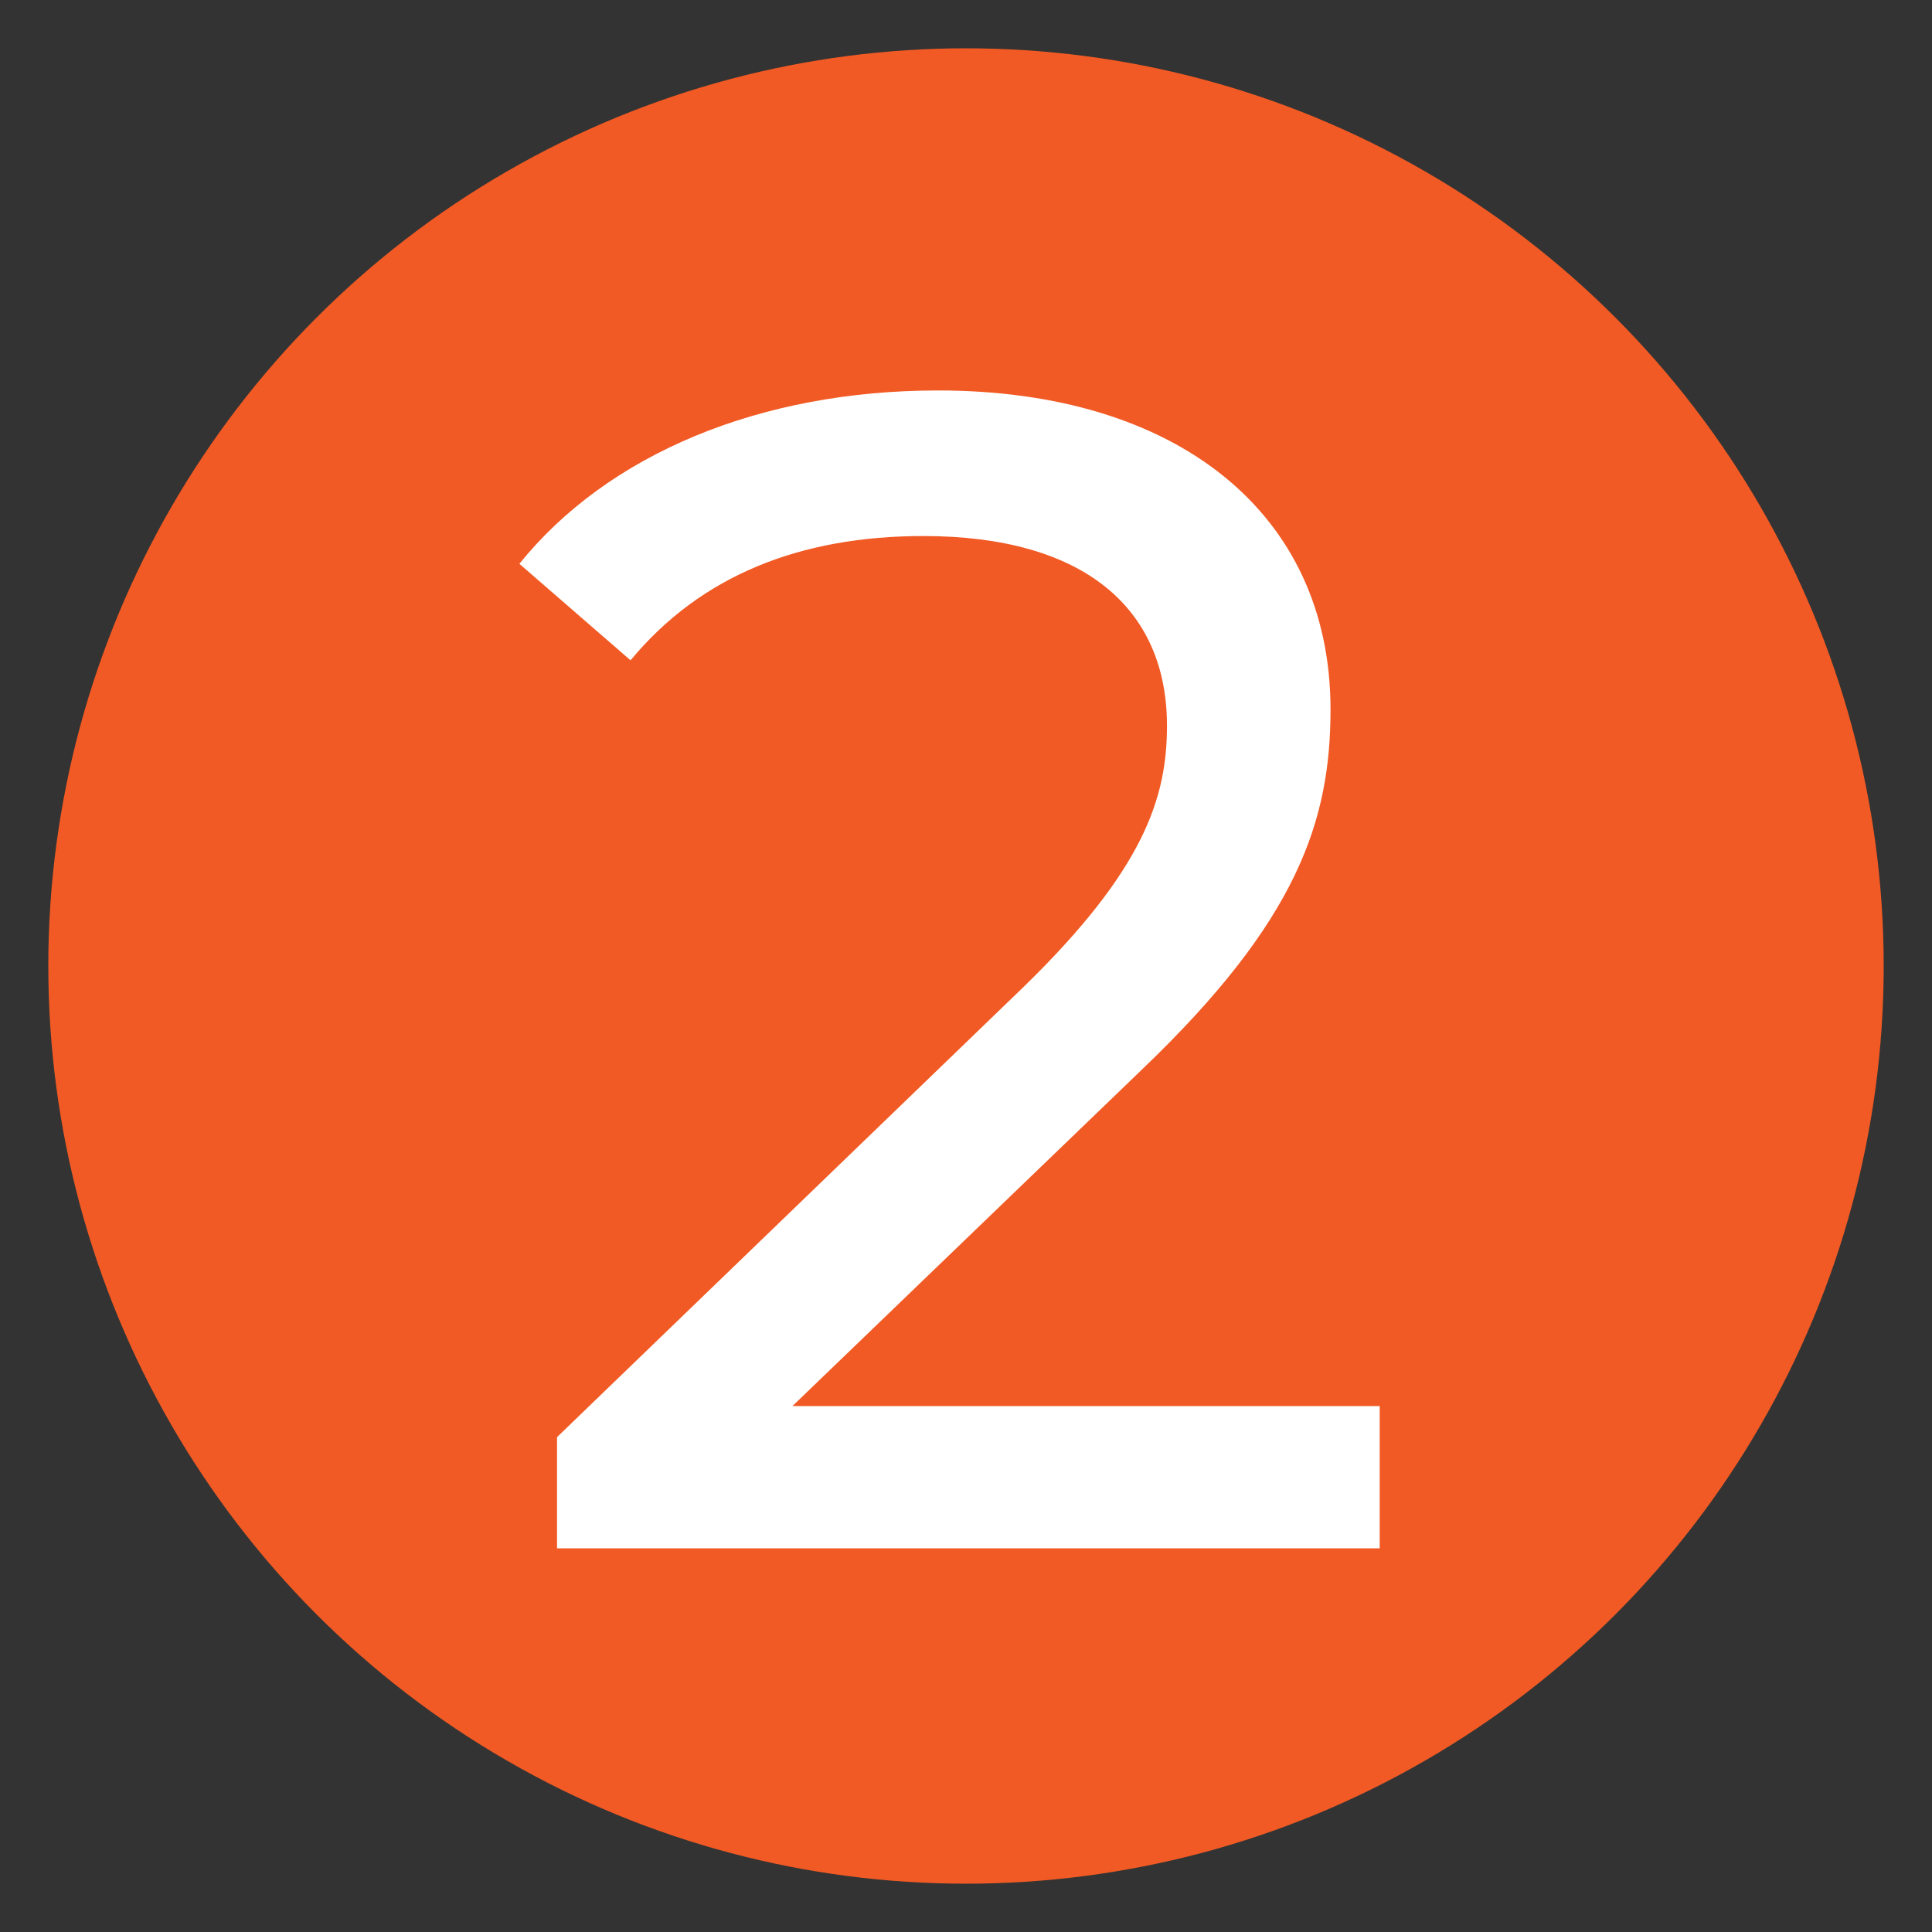
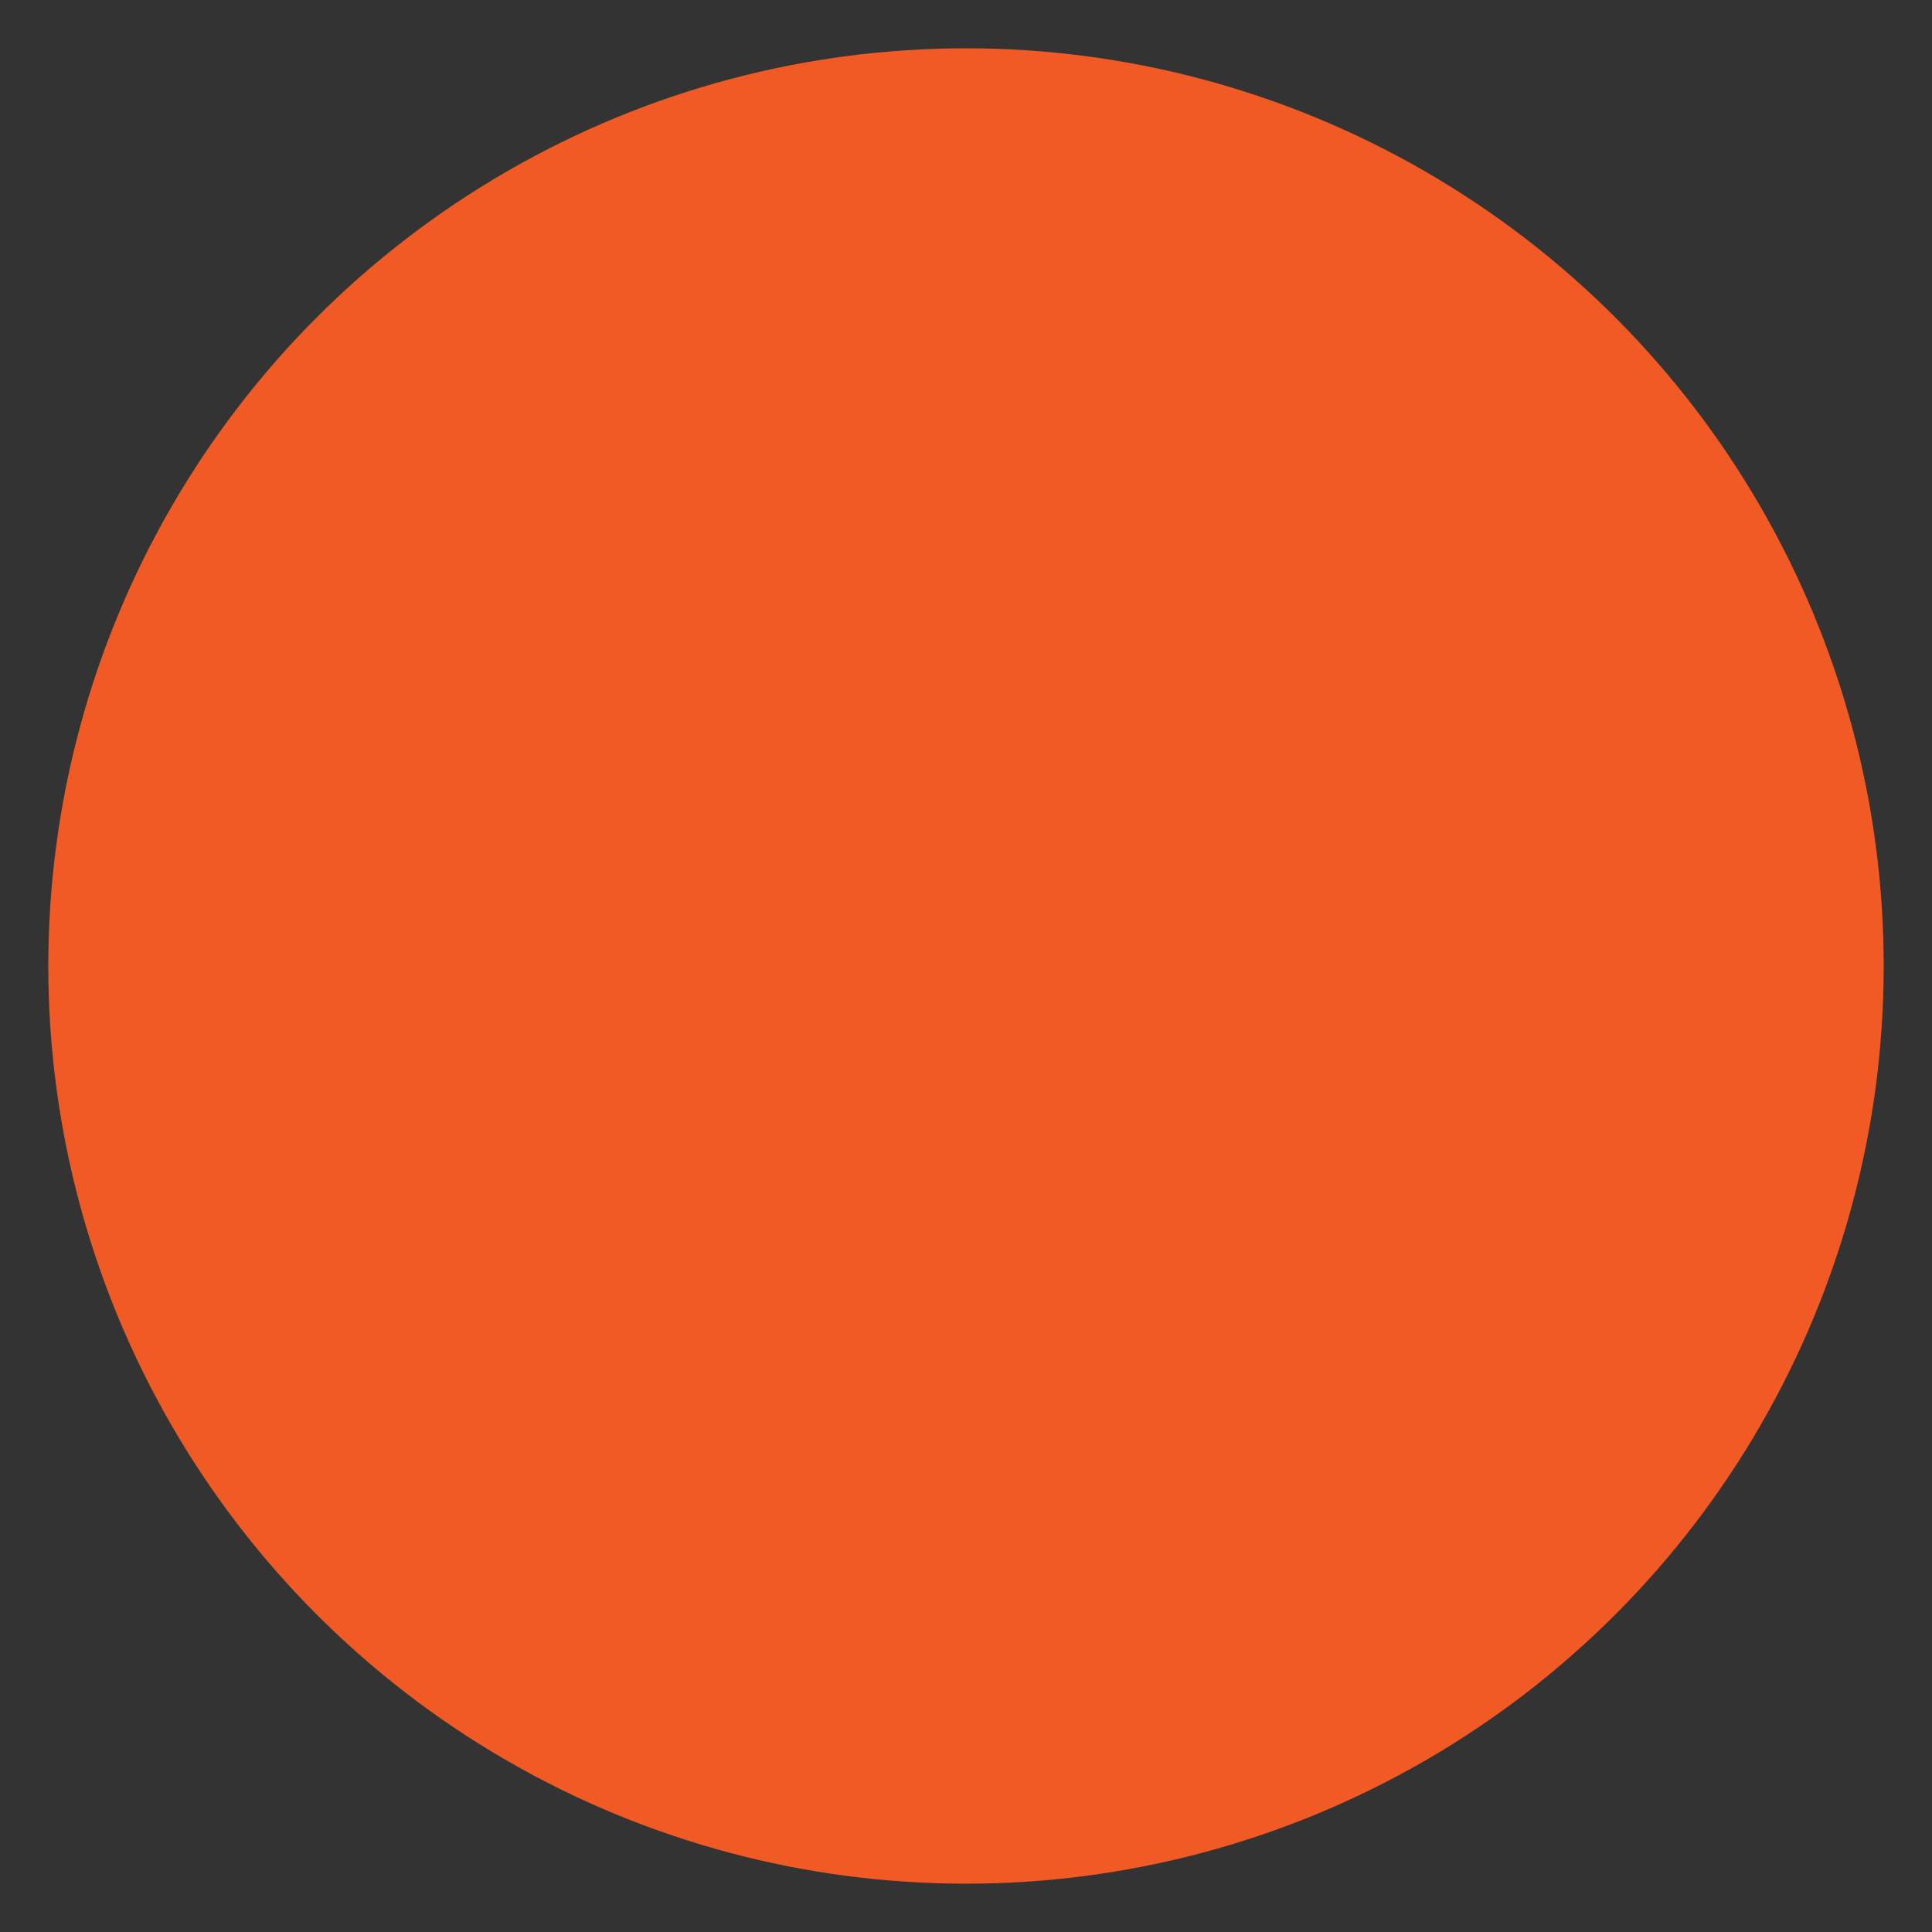
<svg xmlns="http://www.w3.org/2000/svg" id="Calque_1" data-name="Calque 1" viewBox="0 0 40 40">
  <rect x="0" y="0" width="40" height="40" fill="#333333" stroke="none" />
  <defs>
    <style>
      .cls-1 {
        fill: #f15a24;
      }

      .cls-1, .cls-2 {
        stroke-width: 0px;
      }

      .cls-2 {
        fill: #fff;
      }
    </style>
  </defs>
  <circle class="cls-1" cx="20" cy="20" r="19" />
-   <path class="cls-2" d="M28.565,29.112v2.945H11.533v-2.303l9.649-9.311c2.506-2.438,2.979-3.928,2.979-5.417,0-2.438-1.727-3.928-5.044-3.928-2.54,0-4.605.812-6.062,2.573l-2.302-1.998c1.828-2.269,4.977-3.589,8.668-3.589,4.943,0,8.126,2.539,8.126,6.603,0,2.302-.678,4.368-3.895,7.448l-7.245,6.976h12.155Z" />
</svg>